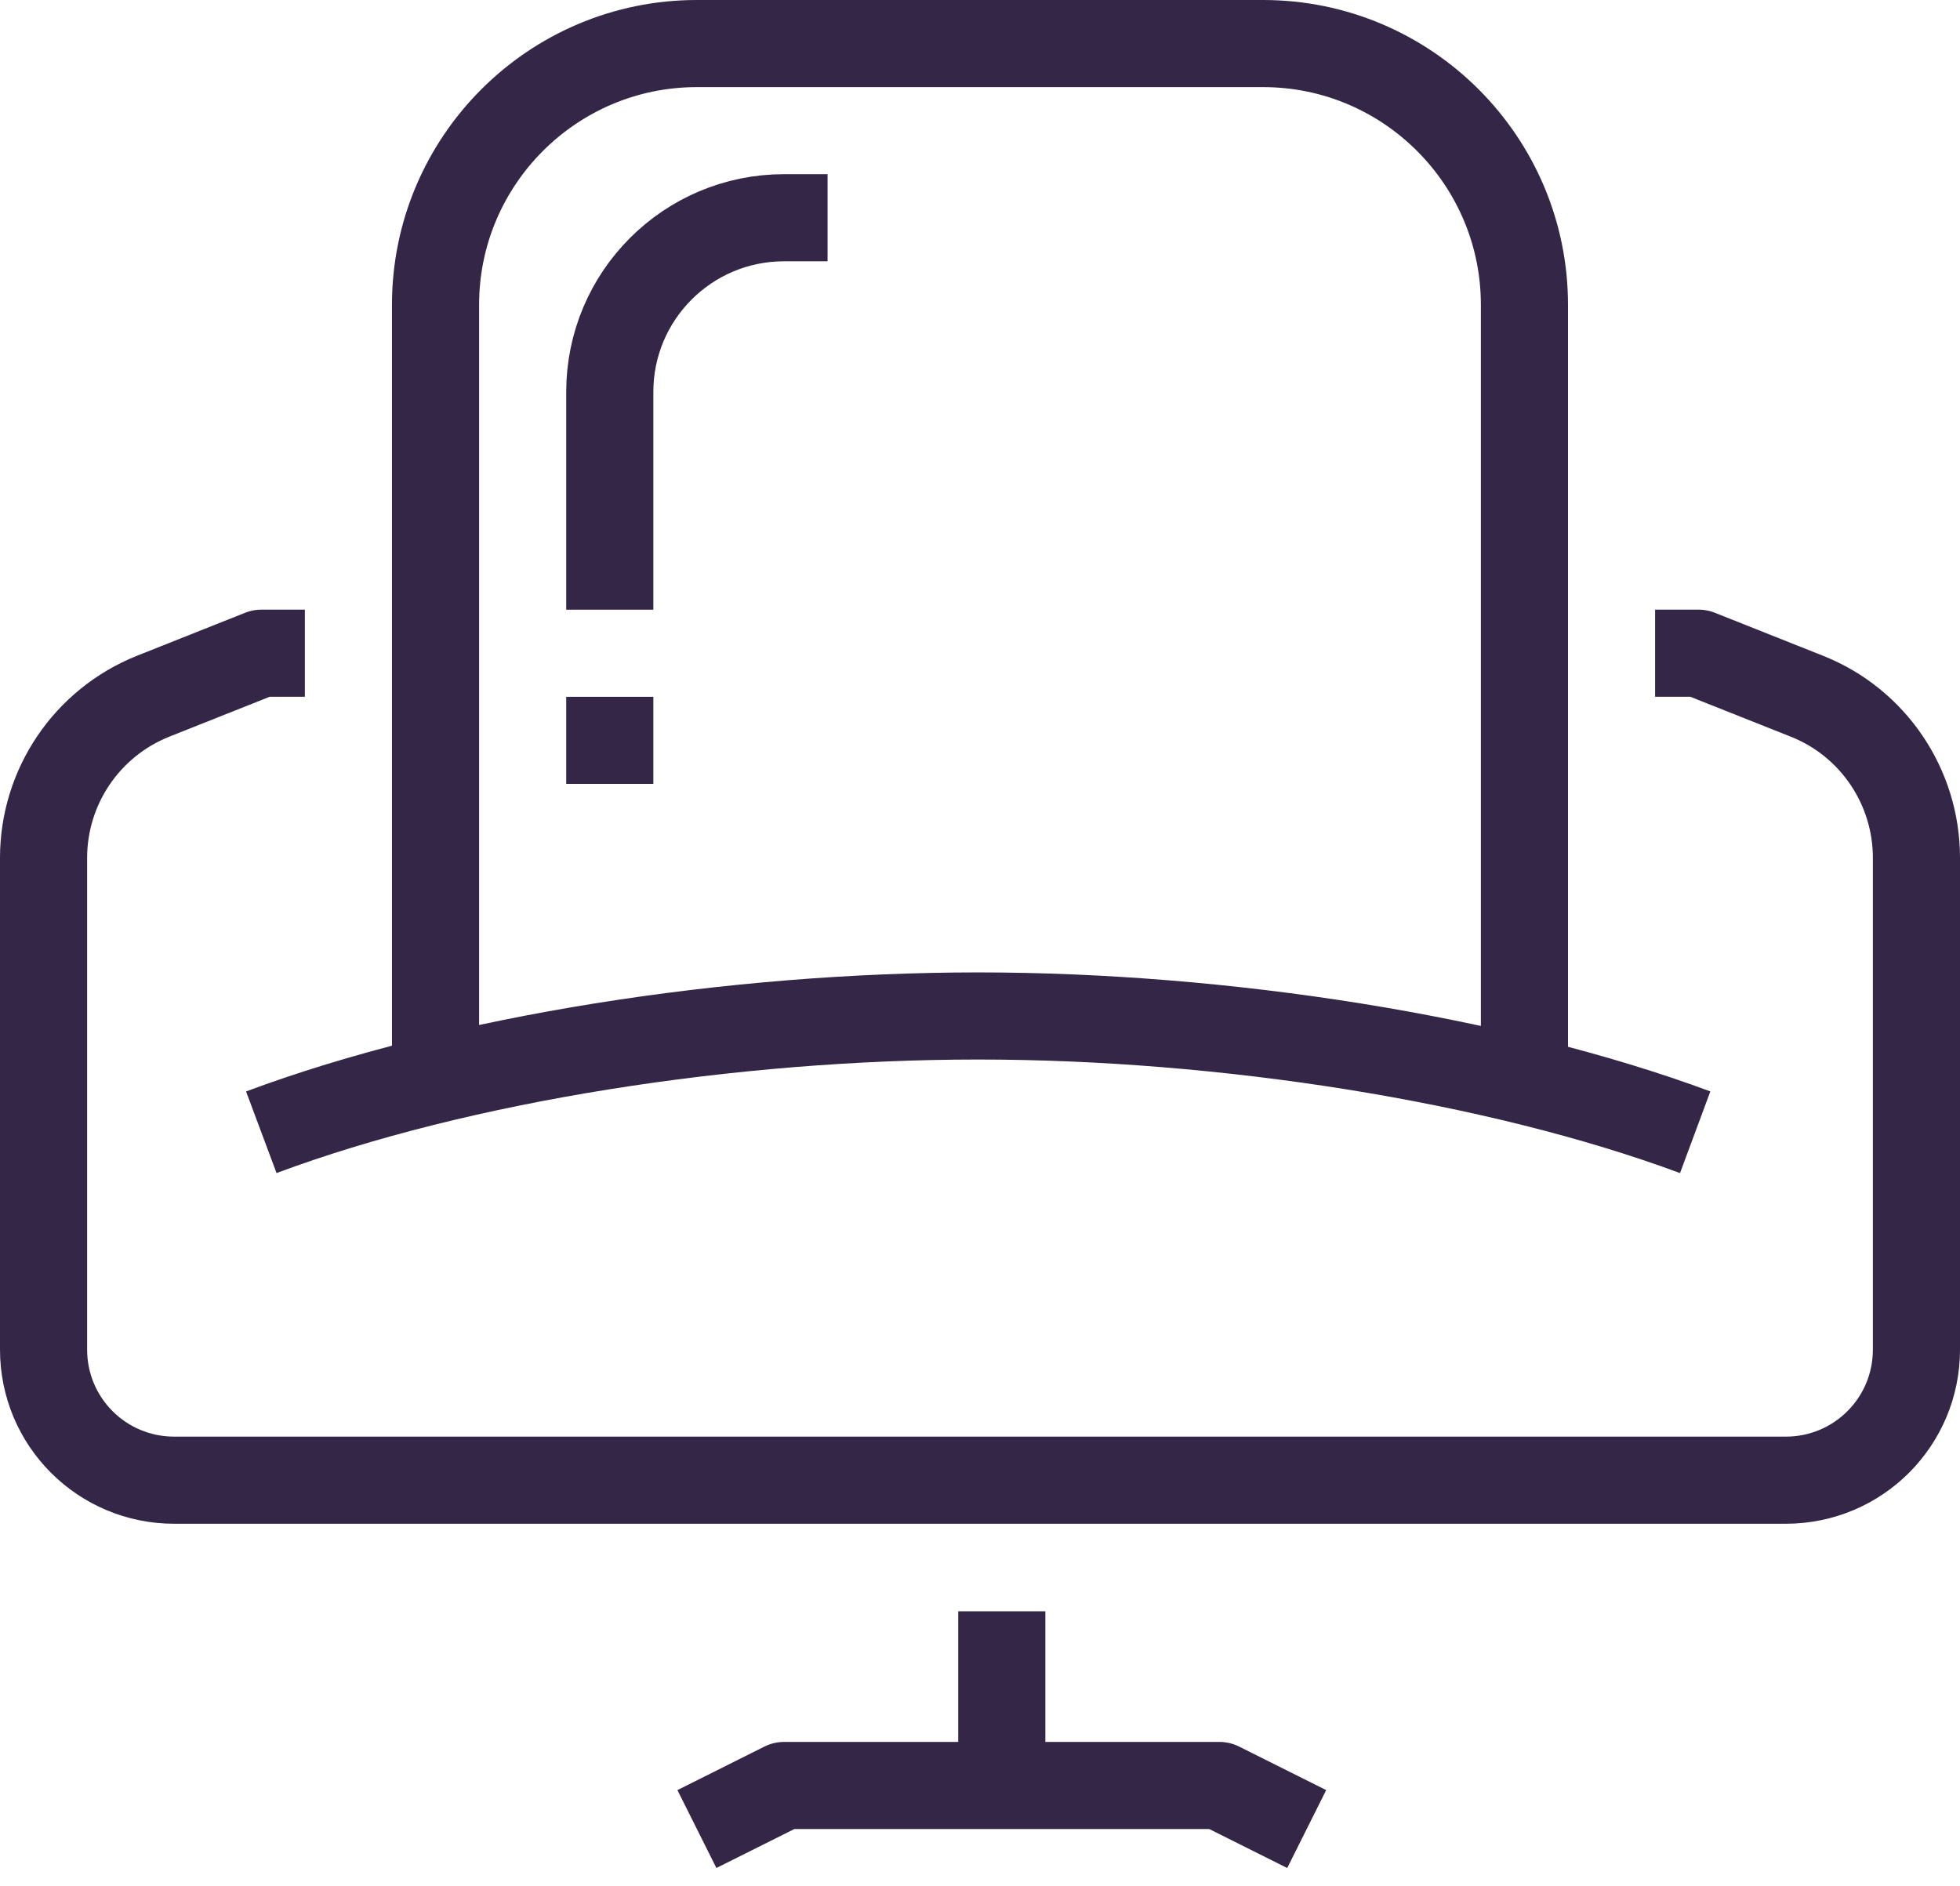
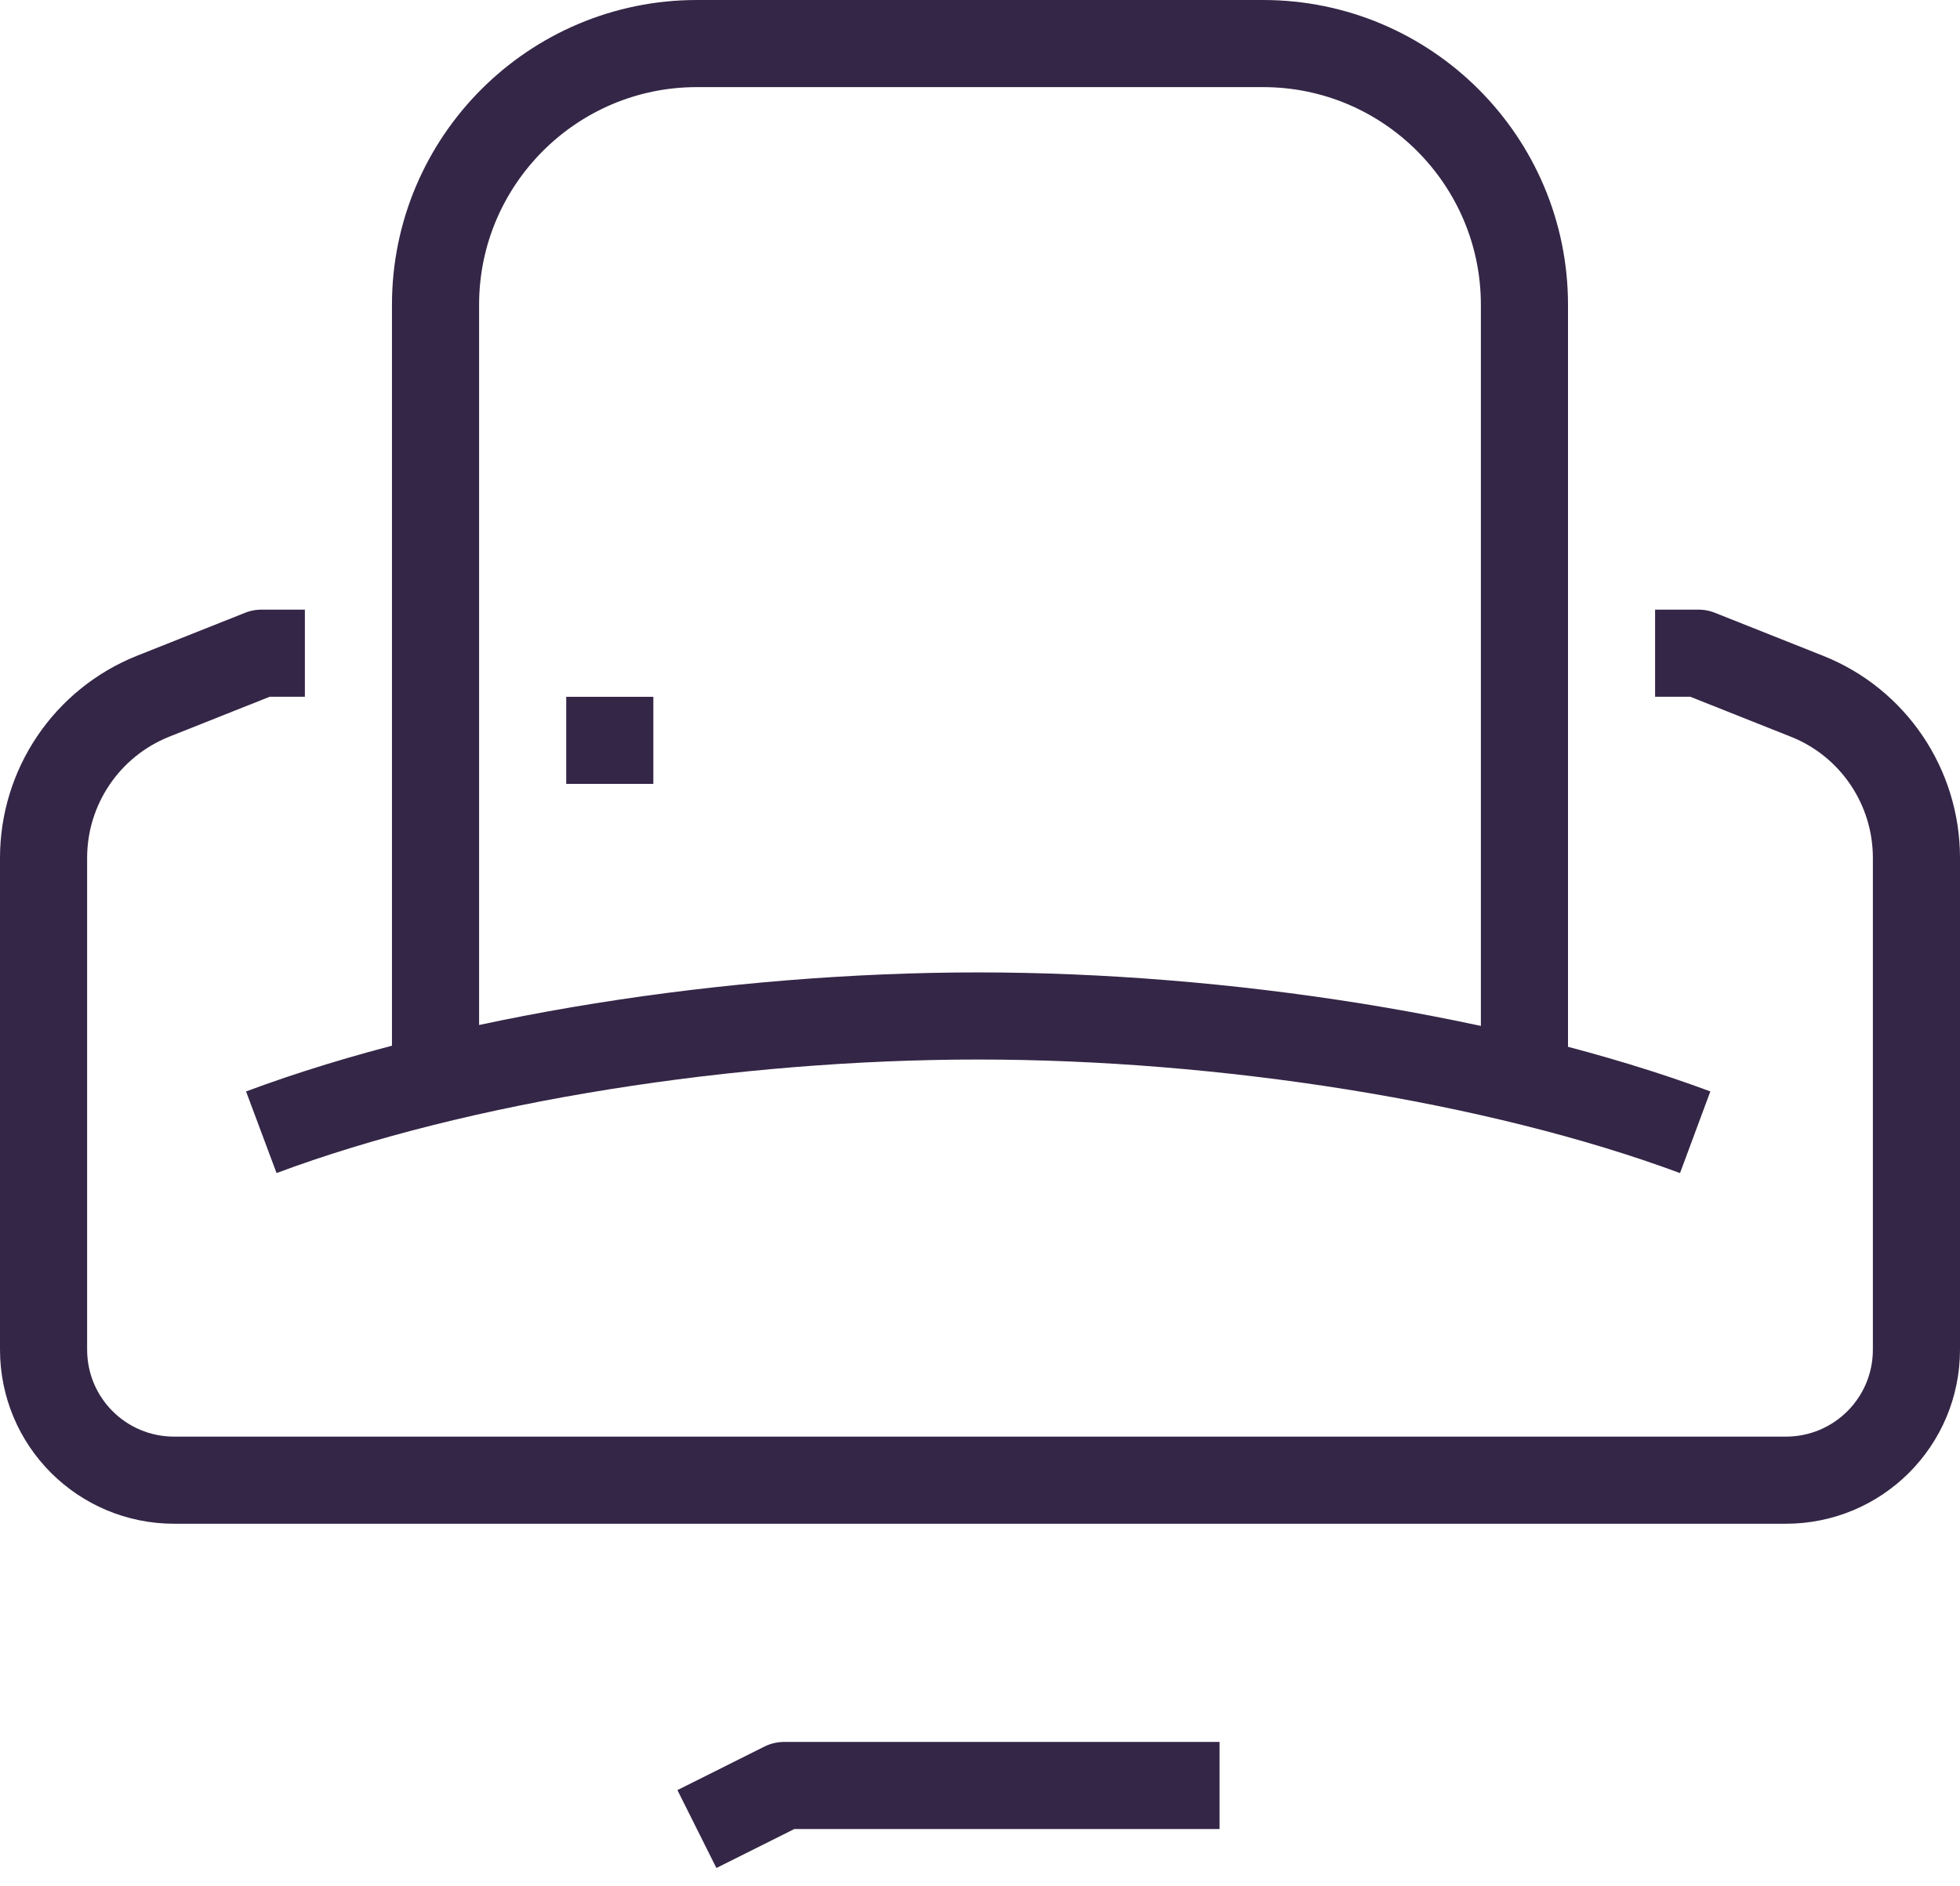
<svg xmlns="http://www.w3.org/2000/svg" width="53" height="51" viewBox="0 0 53 51" fill="none">
  <g clip-path="url(#clip0_328_3727)">
    <path d="M11.777 29.444V8.244C11.777 4.346 14.946 1.178 18.844 1.178H34.155C38.054 1.178 41.222 4.346 41.222 8.244V29.444" stroke="#342646" stroke-width="2.356" stroke-linejoin="round" />
-     <path d="M16.489 16.489V10.6C16.489 7.997 18.598 5.889 21.2 5.889H22.378" stroke="#342646" stroke-width="2.356" stroke-linejoin="round" />
    <path d="M8.244 17.666H7.067L4.134 18.832C2.344 19.551 1.178 21.282 1.178 23.202V36.499C1.178 38.454 2.756 40.032 4.711 40.032H48.289C50.244 40.032 51.822 38.454 51.822 36.499V23.202C51.822 21.27 50.644 19.539 48.866 18.832L45.933 17.666H44.755" stroke="#342646" stroke-width="2.356" stroke-linejoin="round" />
-     <path d="M27.089 43.578V48.289" stroke="#342646" stroke-width="2.356" stroke-linejoin="round" />
-     <path d="M18.845 49.467L21.2 48.289H32.978L35.334 49.467" stroke="#342646" stroke-width="2.356" stroke-linejoin="round" />
+     <path d="M18.845 49.467L21.2 48.289H32.978" stroke="#342646" stroke-width="2.356" stroke-linejoin="round" />
    <path d="M16.489 18.845V21.2" stroke="#342646" stroke-width="2.356" stroke-linejoin="round" />
    <path d="M45.839 30.622C40.48 28.632 33.084 27.477 26.453 27.477C19.822 27.477 12.425 28.62 7.066 30.622" stroke="#342646" stroke-width="2.356" stroke-linejoin="round" />
  </g>
  <defs>
    <clipPath id="clip0_328_3727">
      <rect width="53" height="50.515" fill="white" />
    </clipPath>
  </defs>
</svg>